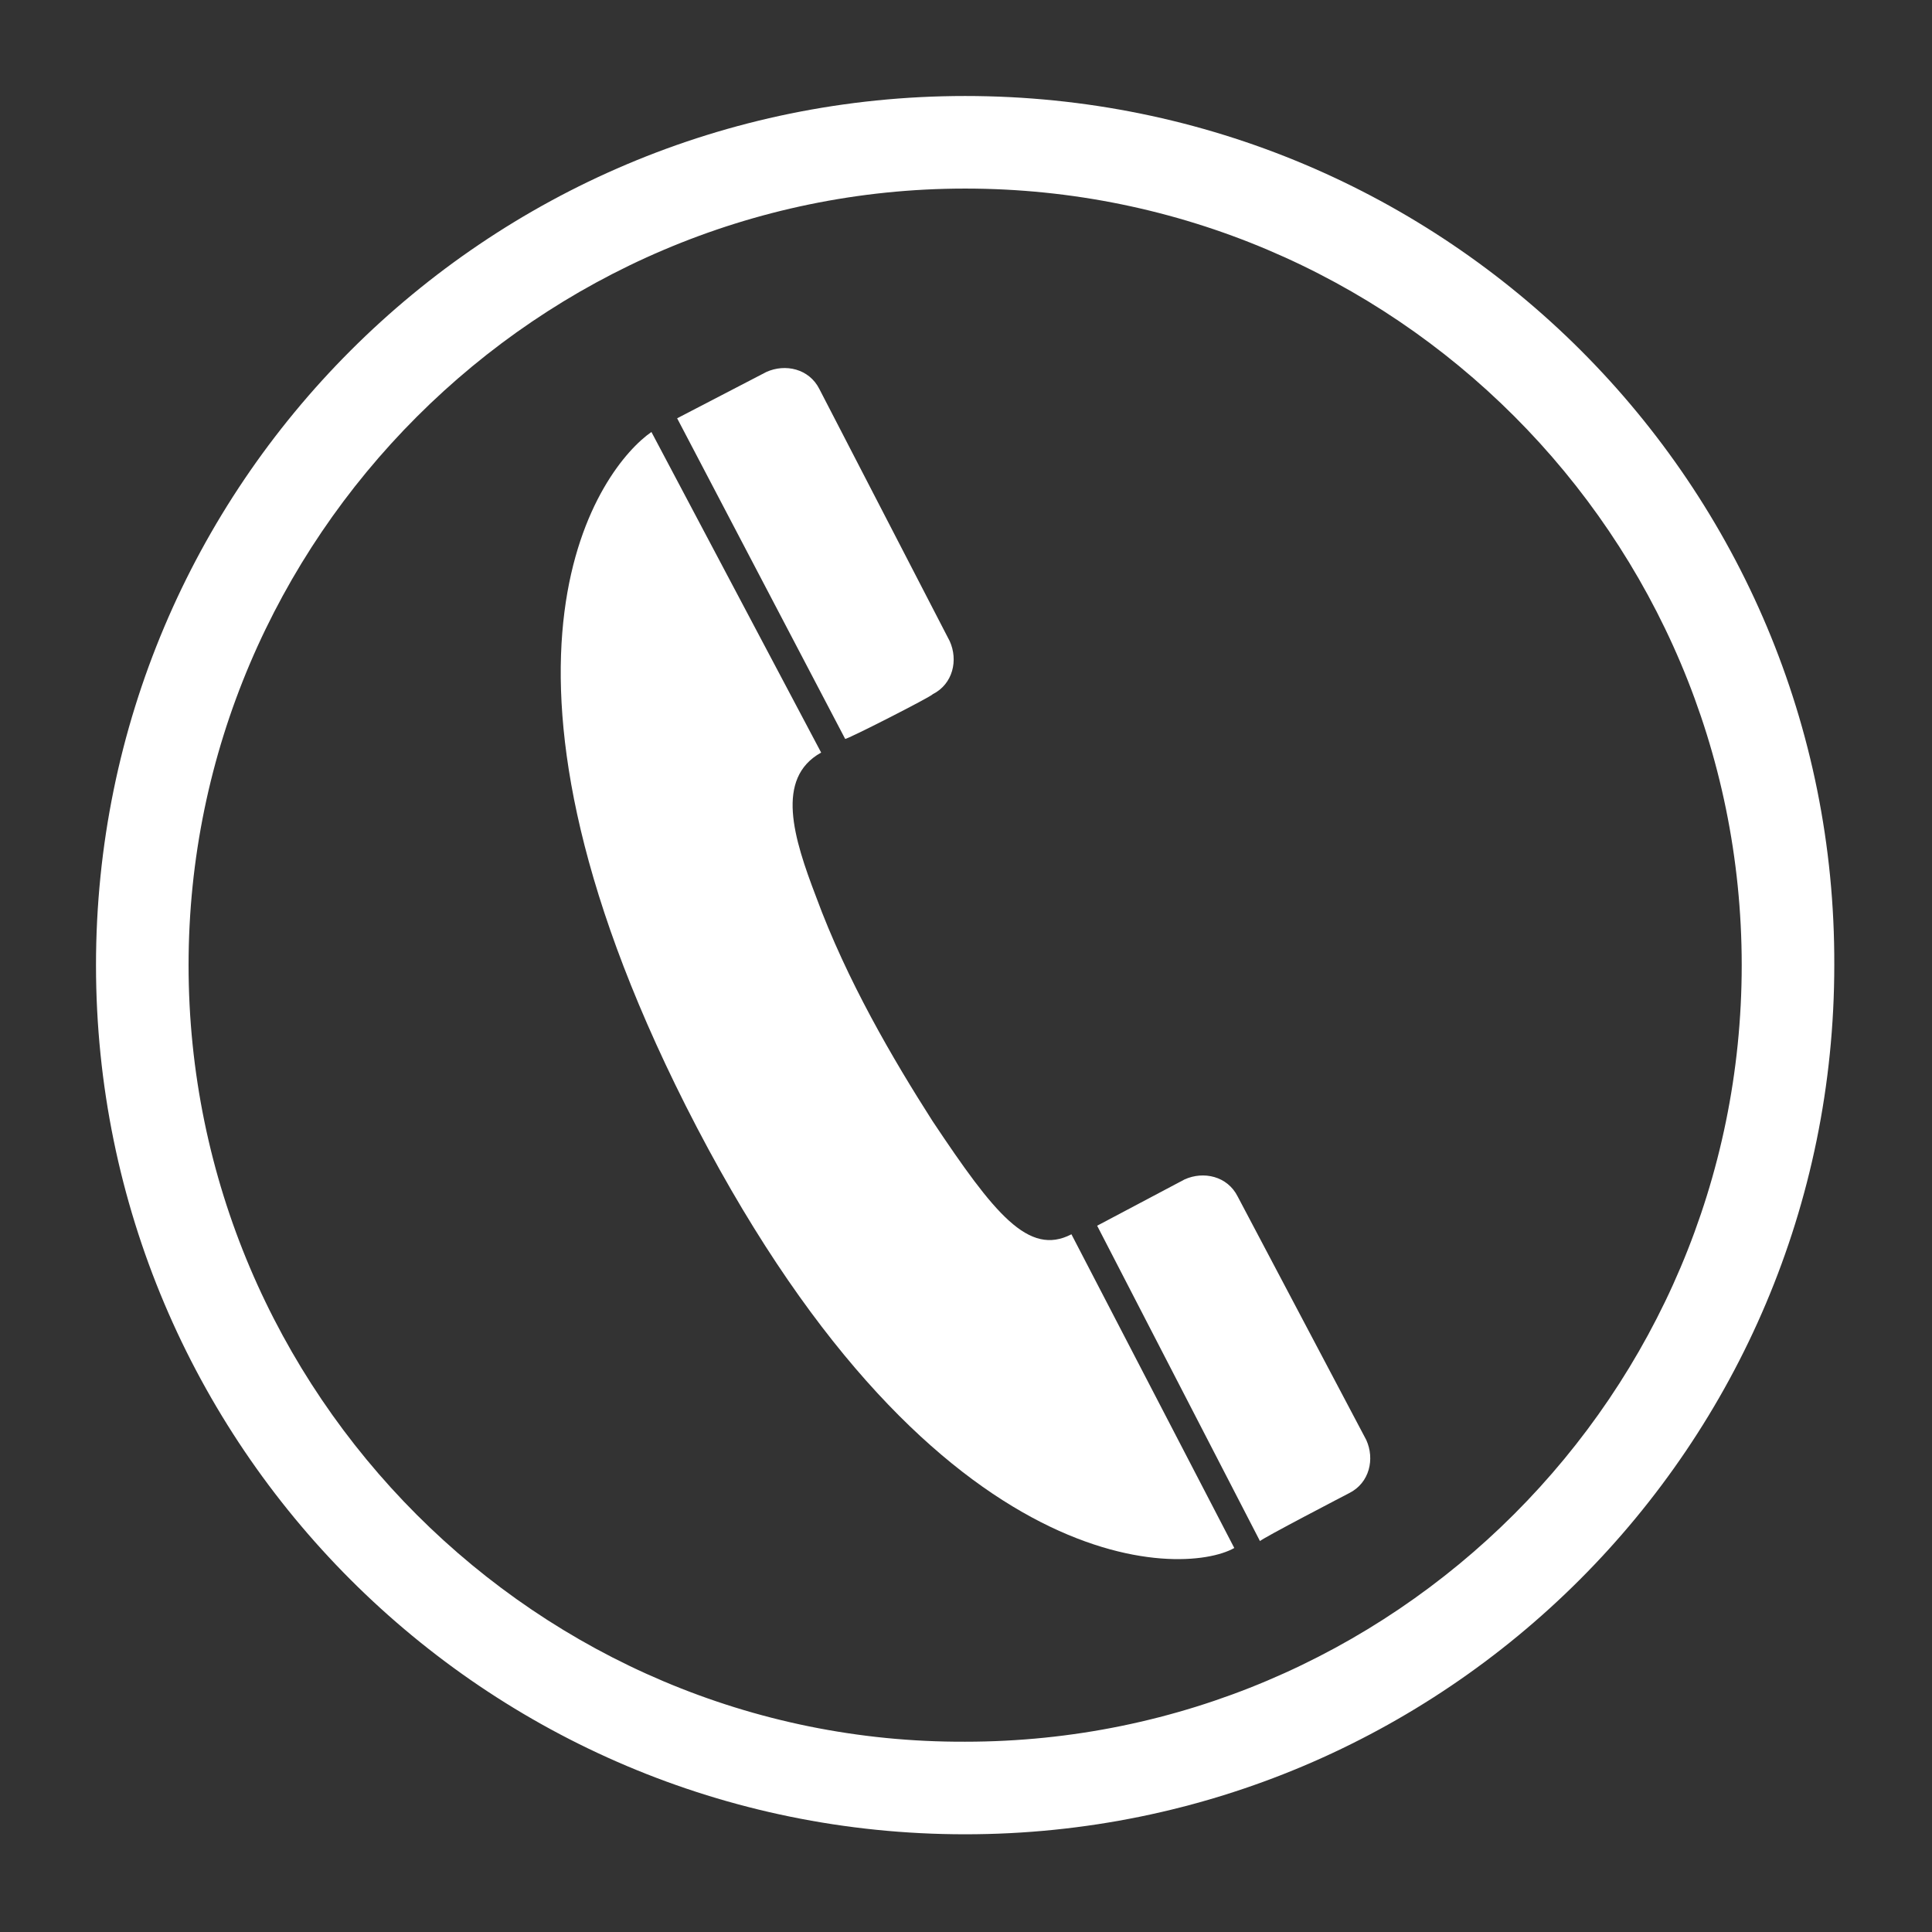
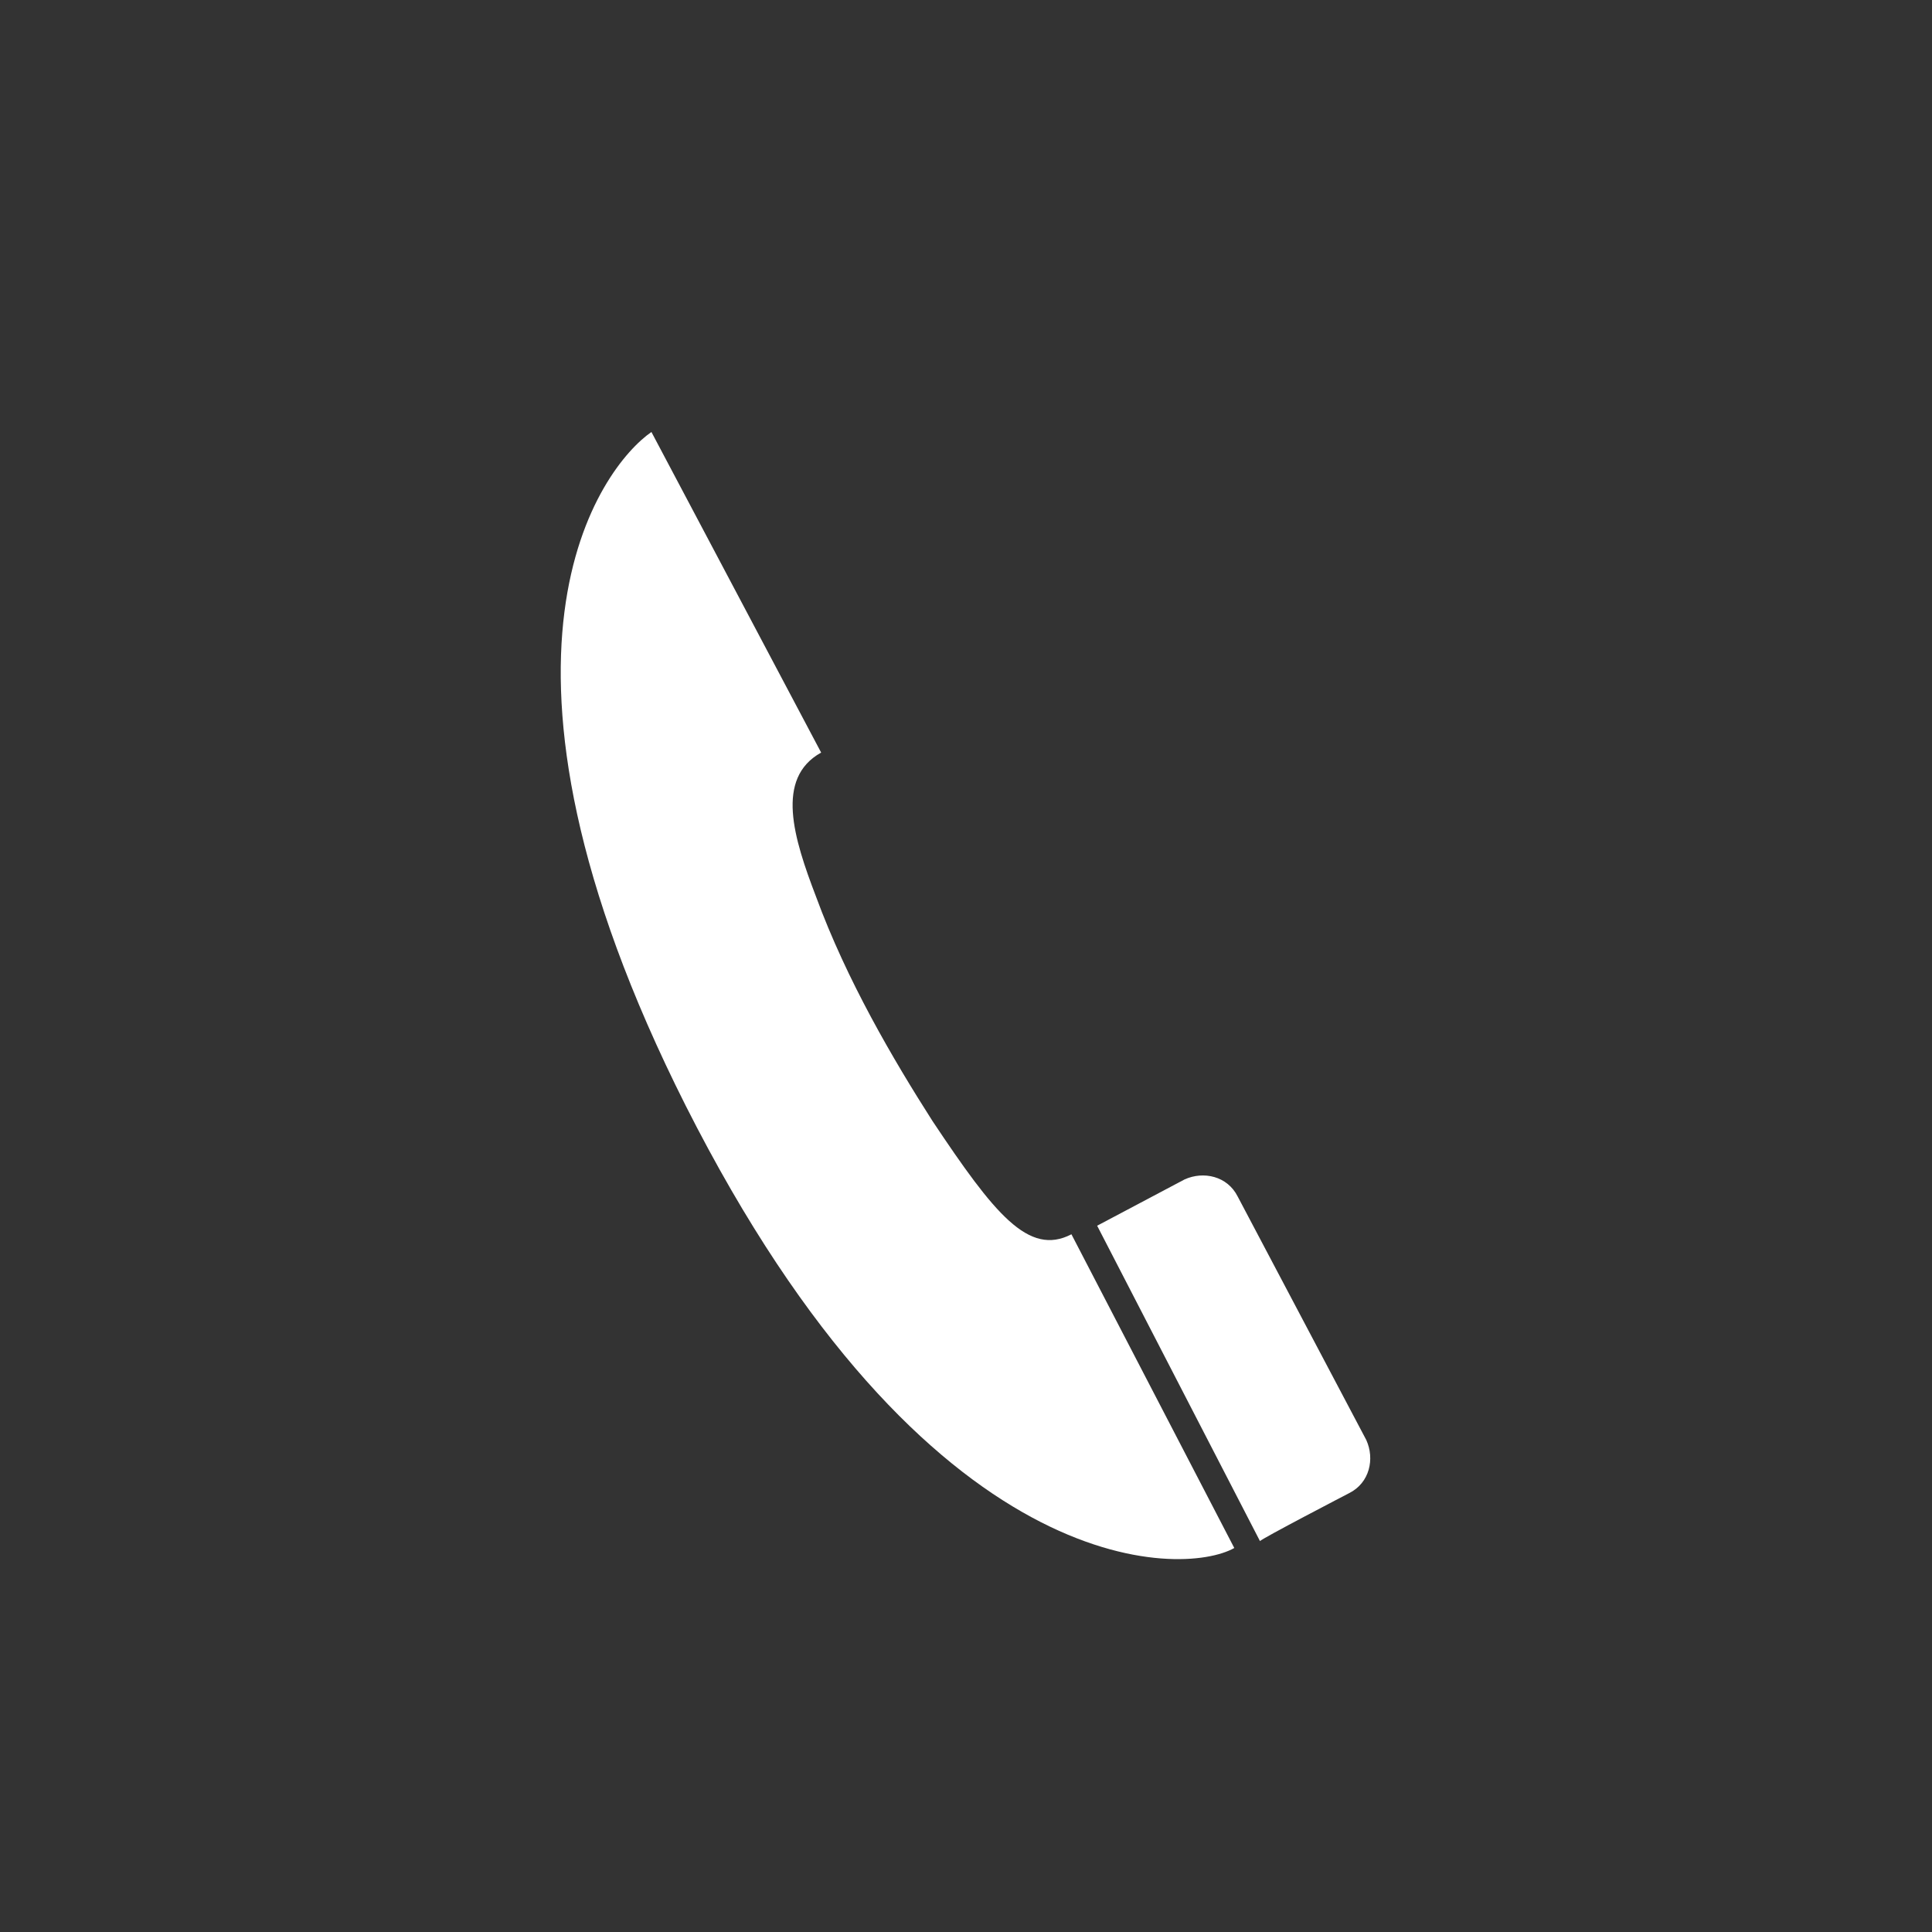
<svg xmlns="http://www.w3.org/2000/svg" version="1.1" id="Livello_1" x="0px" y="0px" viewBox="0 0 112.7 112.7" style="enable-background:new 0 0 112.7 112.7;" xml:space="preserve">
  <rect x="0" y="0" width="112.7" height="112.7" fill="#333333" stroke="none" />
  <style type="text/css">
	.st0{fill:#FFFFFF;}
</style>
  <g>
    <g>
      <g>
-         <path class="st0" d="M56.3,11c25,0,45.3,20.3,45.3,45.3s-20.3,45.3-45.3,45.3C31.4,101.7,11,81.3,11,56.3     C11,31.4,31.4,11,56.3,11 M56.3,5.6c-28,0-50.7,22.7-50.7,50.7S28.3,107,56.3,107S107,84.3,107,56.3     C107.1,28.3,84.4,5.6,56.3,5.6L56.3,5.6z" />
-       </g>
+         </g>
    </g>
    <g>
      <path id="path1943_1_" class="st0" d="M38,25.2c-2.9,2-11.3,12.9,2,39.3C54.1,92.4,69,92,72,90.3L62.5,72    c-2.5,1.3-4.5-1.2-8.1-6.6c-2.3-3.6-5-8.2-6.8-13.1c-1.3-3.4-2.4-6.9,0.3-8.4L38,25.2z" />
      <path id="path1945_1_" class="st0" d="M78.7,87.1c1.2-0.6,1.5-2,1-3.1l0,0l-7.5-14.2c-0.6-1.2-2-1.5-3.1-1L64,71.5l9.5,18.4    C73.5,89.8,78.7,87.1,78.7,87.1L78.7,87.1z" />
-       <path id="path1947_1_" class="st0" d="M54.4,40.5c1.2-0.6,1.5-2,1-3.1l0,0l-7.6-14.7c-0.6-1.2-2-1.5-3.1-1l-5.2,2.7l9.8,18.7    C49.3,43.2,54.4,40.6,54.4,40.5L54.4,40.5z" />
    </g>
  </g>
</svg>